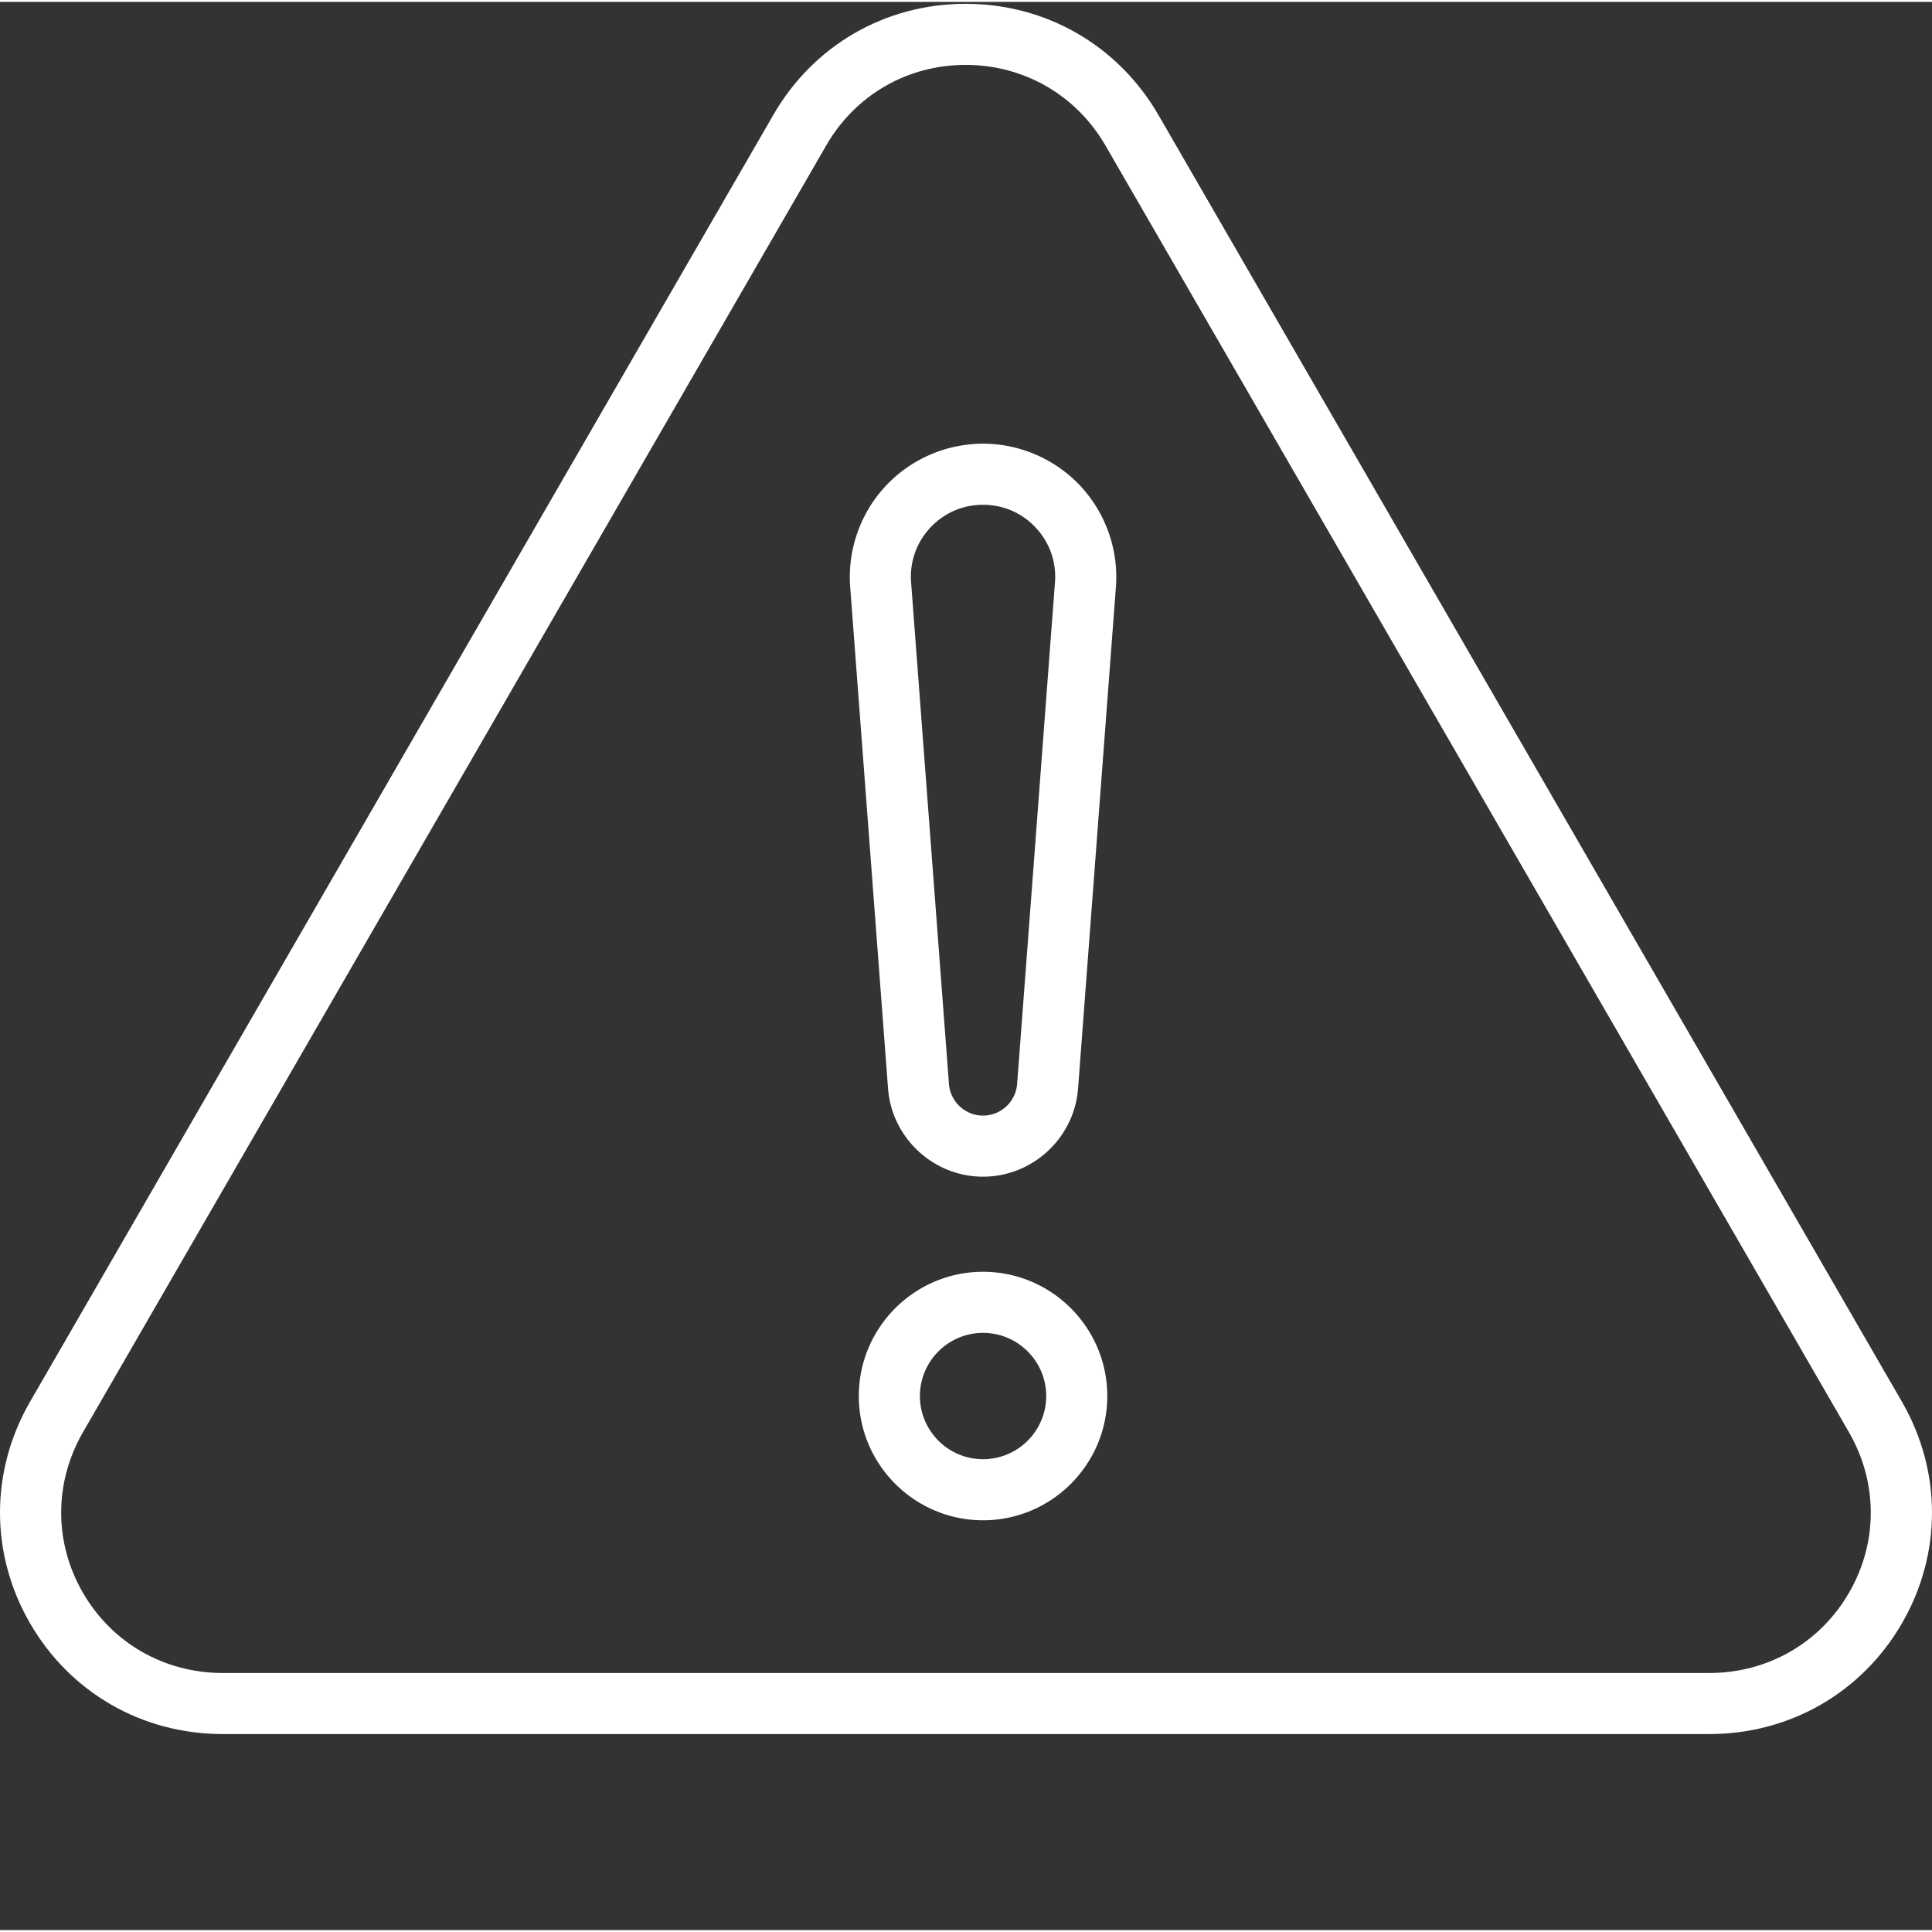
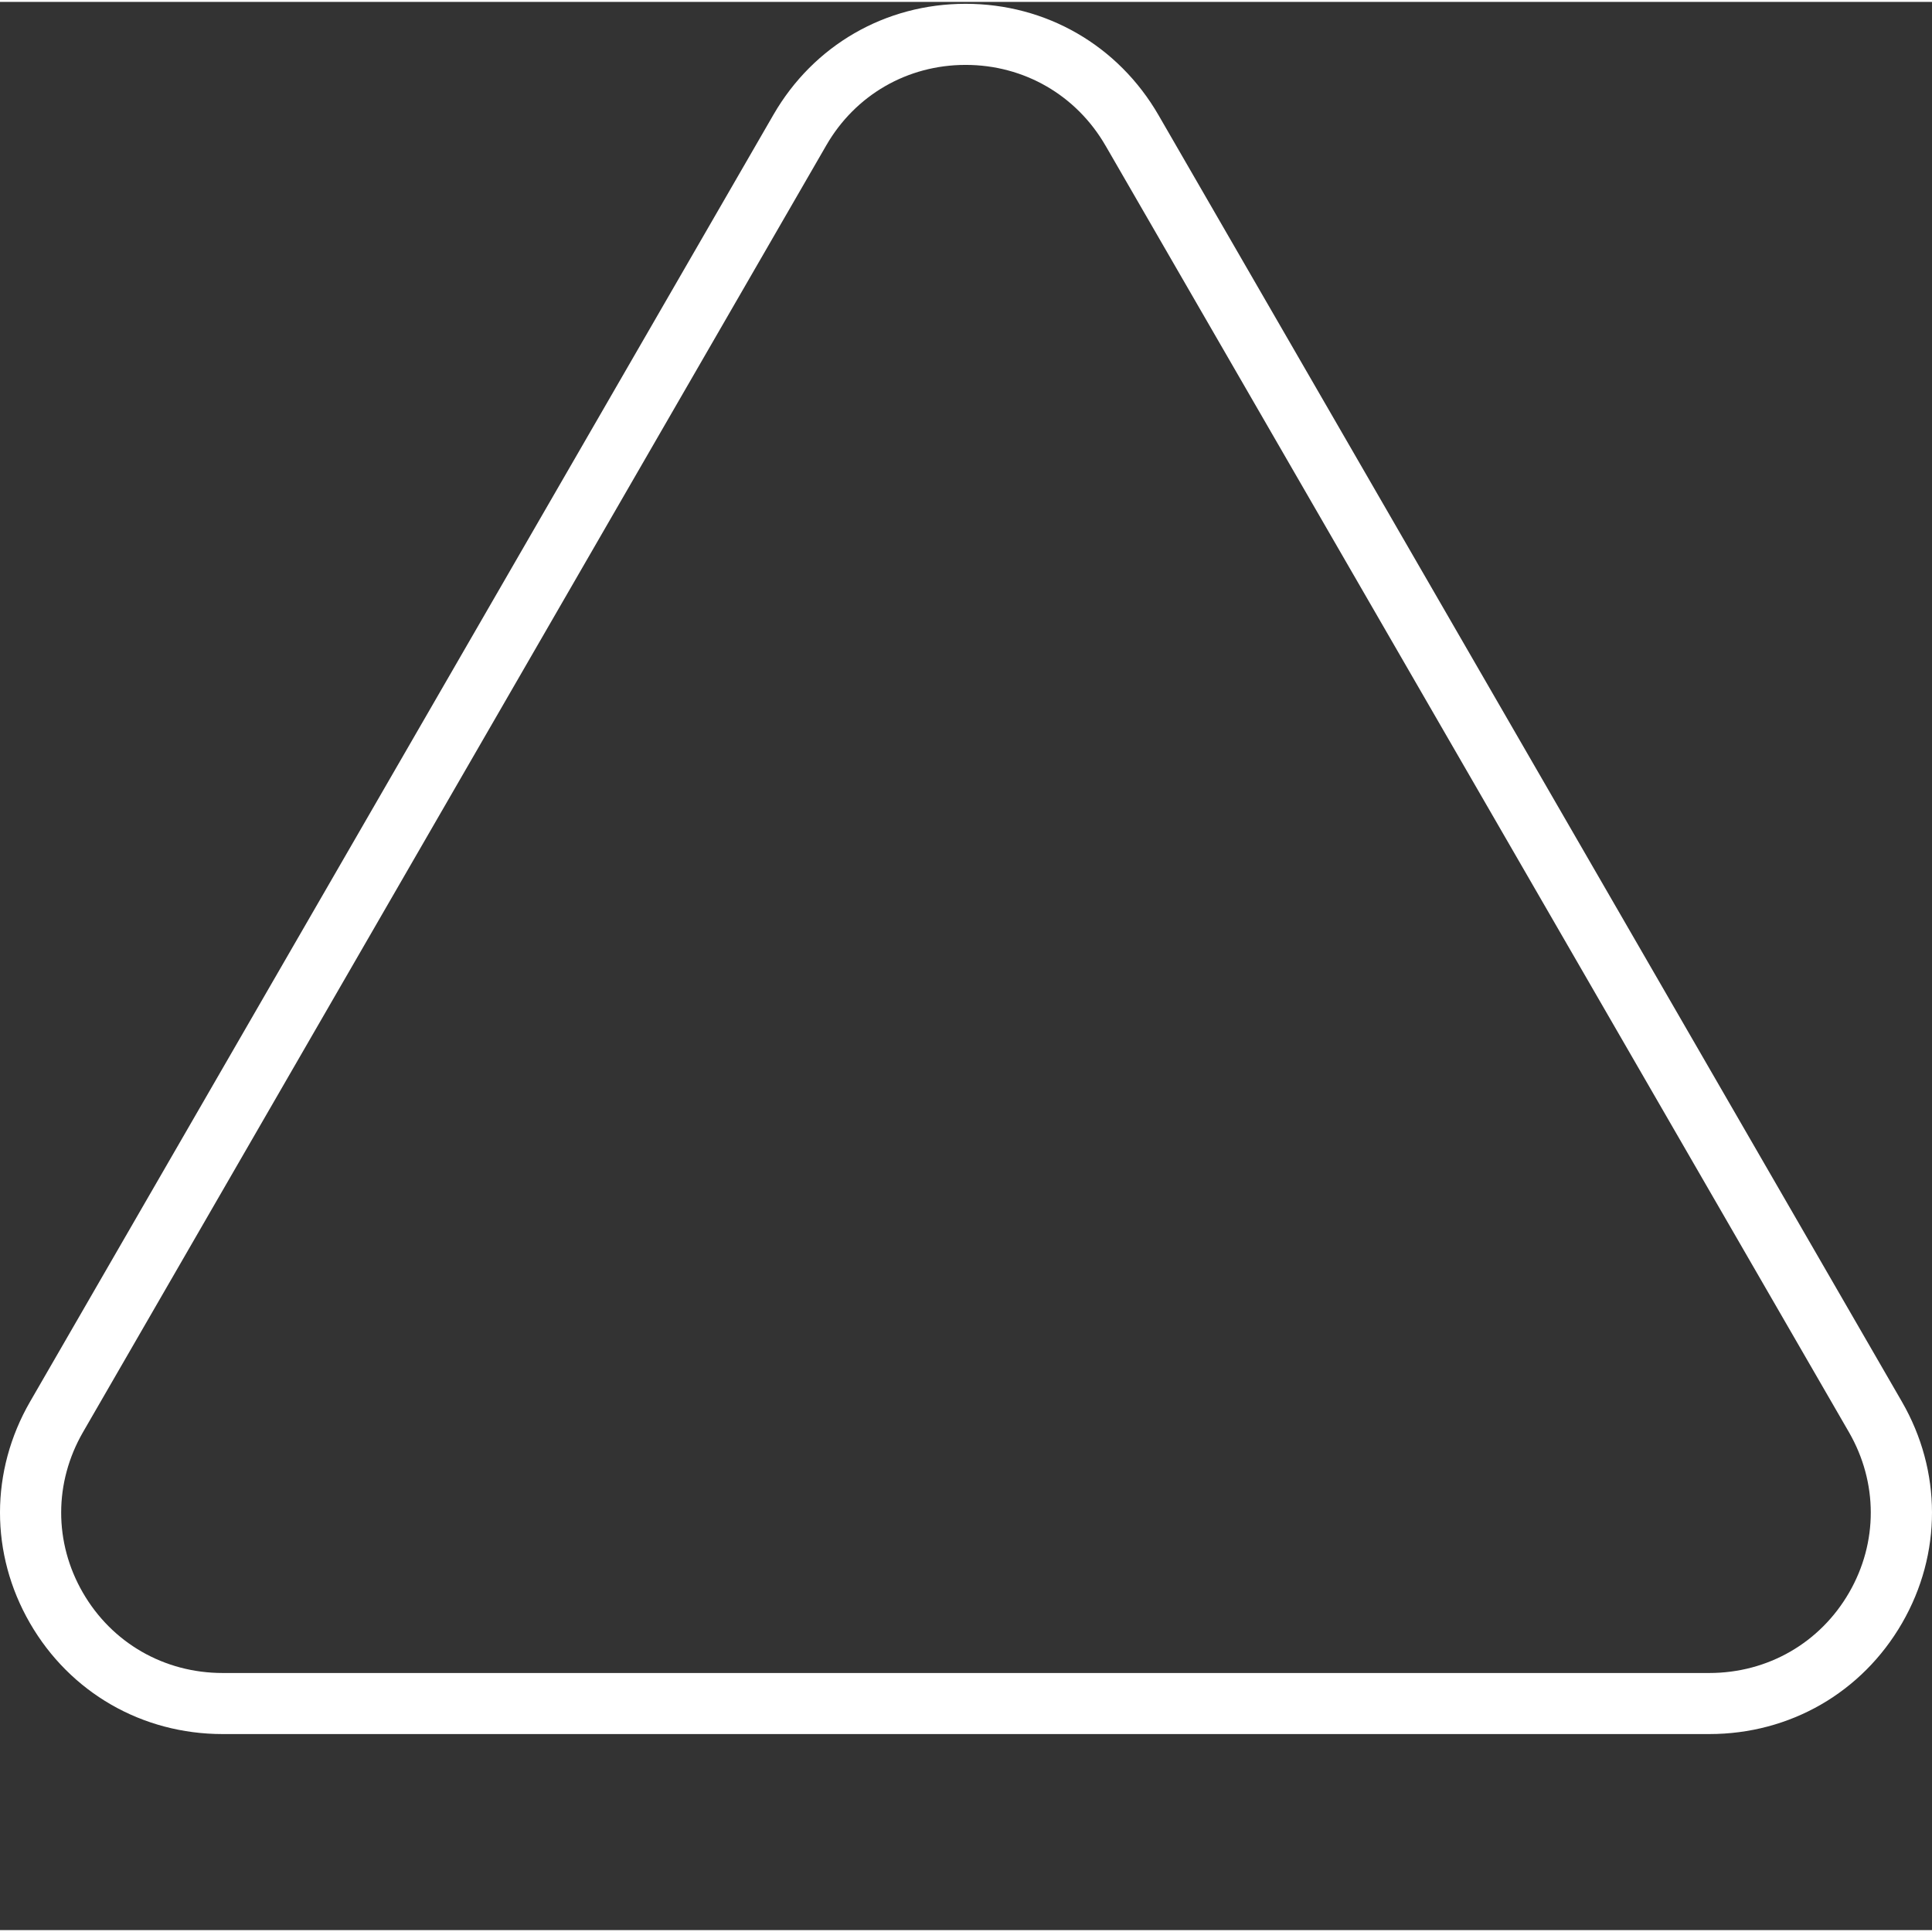
<svg xmlns="http://www.w3.org/2000/svg" width="512" height="512" x="0" y="0" viewBox="0 0 431.849 431" style="enable-background:new 0 0 512 512" xml:space="preserve" class="">
  <rect x="0" y="0" width="431.849" height="431" fill="#333333" stroke="none" />
  <g>
    <path d="M382.074 387.18H49.77c-18.008 0-34.114-9.274-43.082-24.809-8.934-15.473-8.915-33.98.042-49.5l166.157-287.66C181.847 9.69 197.902.426 215.832.426c18.004 0 34.129 9.308 43.137 24.906l166.144 287.54c8.965 15.519 8.98 34.026.051 49.5-8.98 15.538-25.078 24.808-43.09 24.808zM215.828 14.082c-12.992 0-24.629 6.715-31.121 17.961L18.551 319.699c-6.488 11.25-6.504 24.649-.043 35.848 6.5 11.262 18.187 17.984 31.258 17.984H382.07c13.07 0 24.758-6.722 31.258-17.984 6.465-11.2 6.45-24.598-.047-35.848L247.133 32.16h-.004c-6.527-11.32-18.234-18.078-31.3-18.078zm0 0" fill="#ffffff" opacity="1" data-original="#000000" />
-     <path d="M219.734 339.395c-15.308 0-27.77-12.454-27.77-27.77s12.458-27.773 27.77-27.773 27.77 12.457 27.77 27.773-12.457 27.77-27.77 27.77zm0-41.887c-7.78 0-14.113 6.332-14.113 14.12 0 7.778 6.328 14.114 14.113 14.114s14.118-6.332 14.118-14.113c0-7.79-6.336-14.121-14.118-14.121zM219.734 262.594c-11.074 0-20.402-8.653-21.234-19.696l-8.46-112.12a29.857 29.857 0 0 1 7.858-22.497 29.87 29.87 0 0 1 21.836-9.531 29.871 29.871 0 0 1 21.84 9.531 29.872 29.872 0 0 1 7.86 22.496l-8.461 112.121c-.836 11.043-10.164 19.696-21.239 19.696zm0-150.188c-4.539 0-8.742 1.832-11.828 5.16-3.086 3.336-4.597 7.66-4.254 12.188l8.461 112.121c.301 3.957 3.645 7.063 7.617 7.063 3.977 0 7.325-3.106 7.622-7.063l8.46-112.121c.344-4.527-1.167-8.856-4.253-12.188-3.082-3.328-7.286-5.16-11.825-5.16zm0 0" fill="#ffffff" opacity="1" data-original="#000000" />
  </g>
</svg>